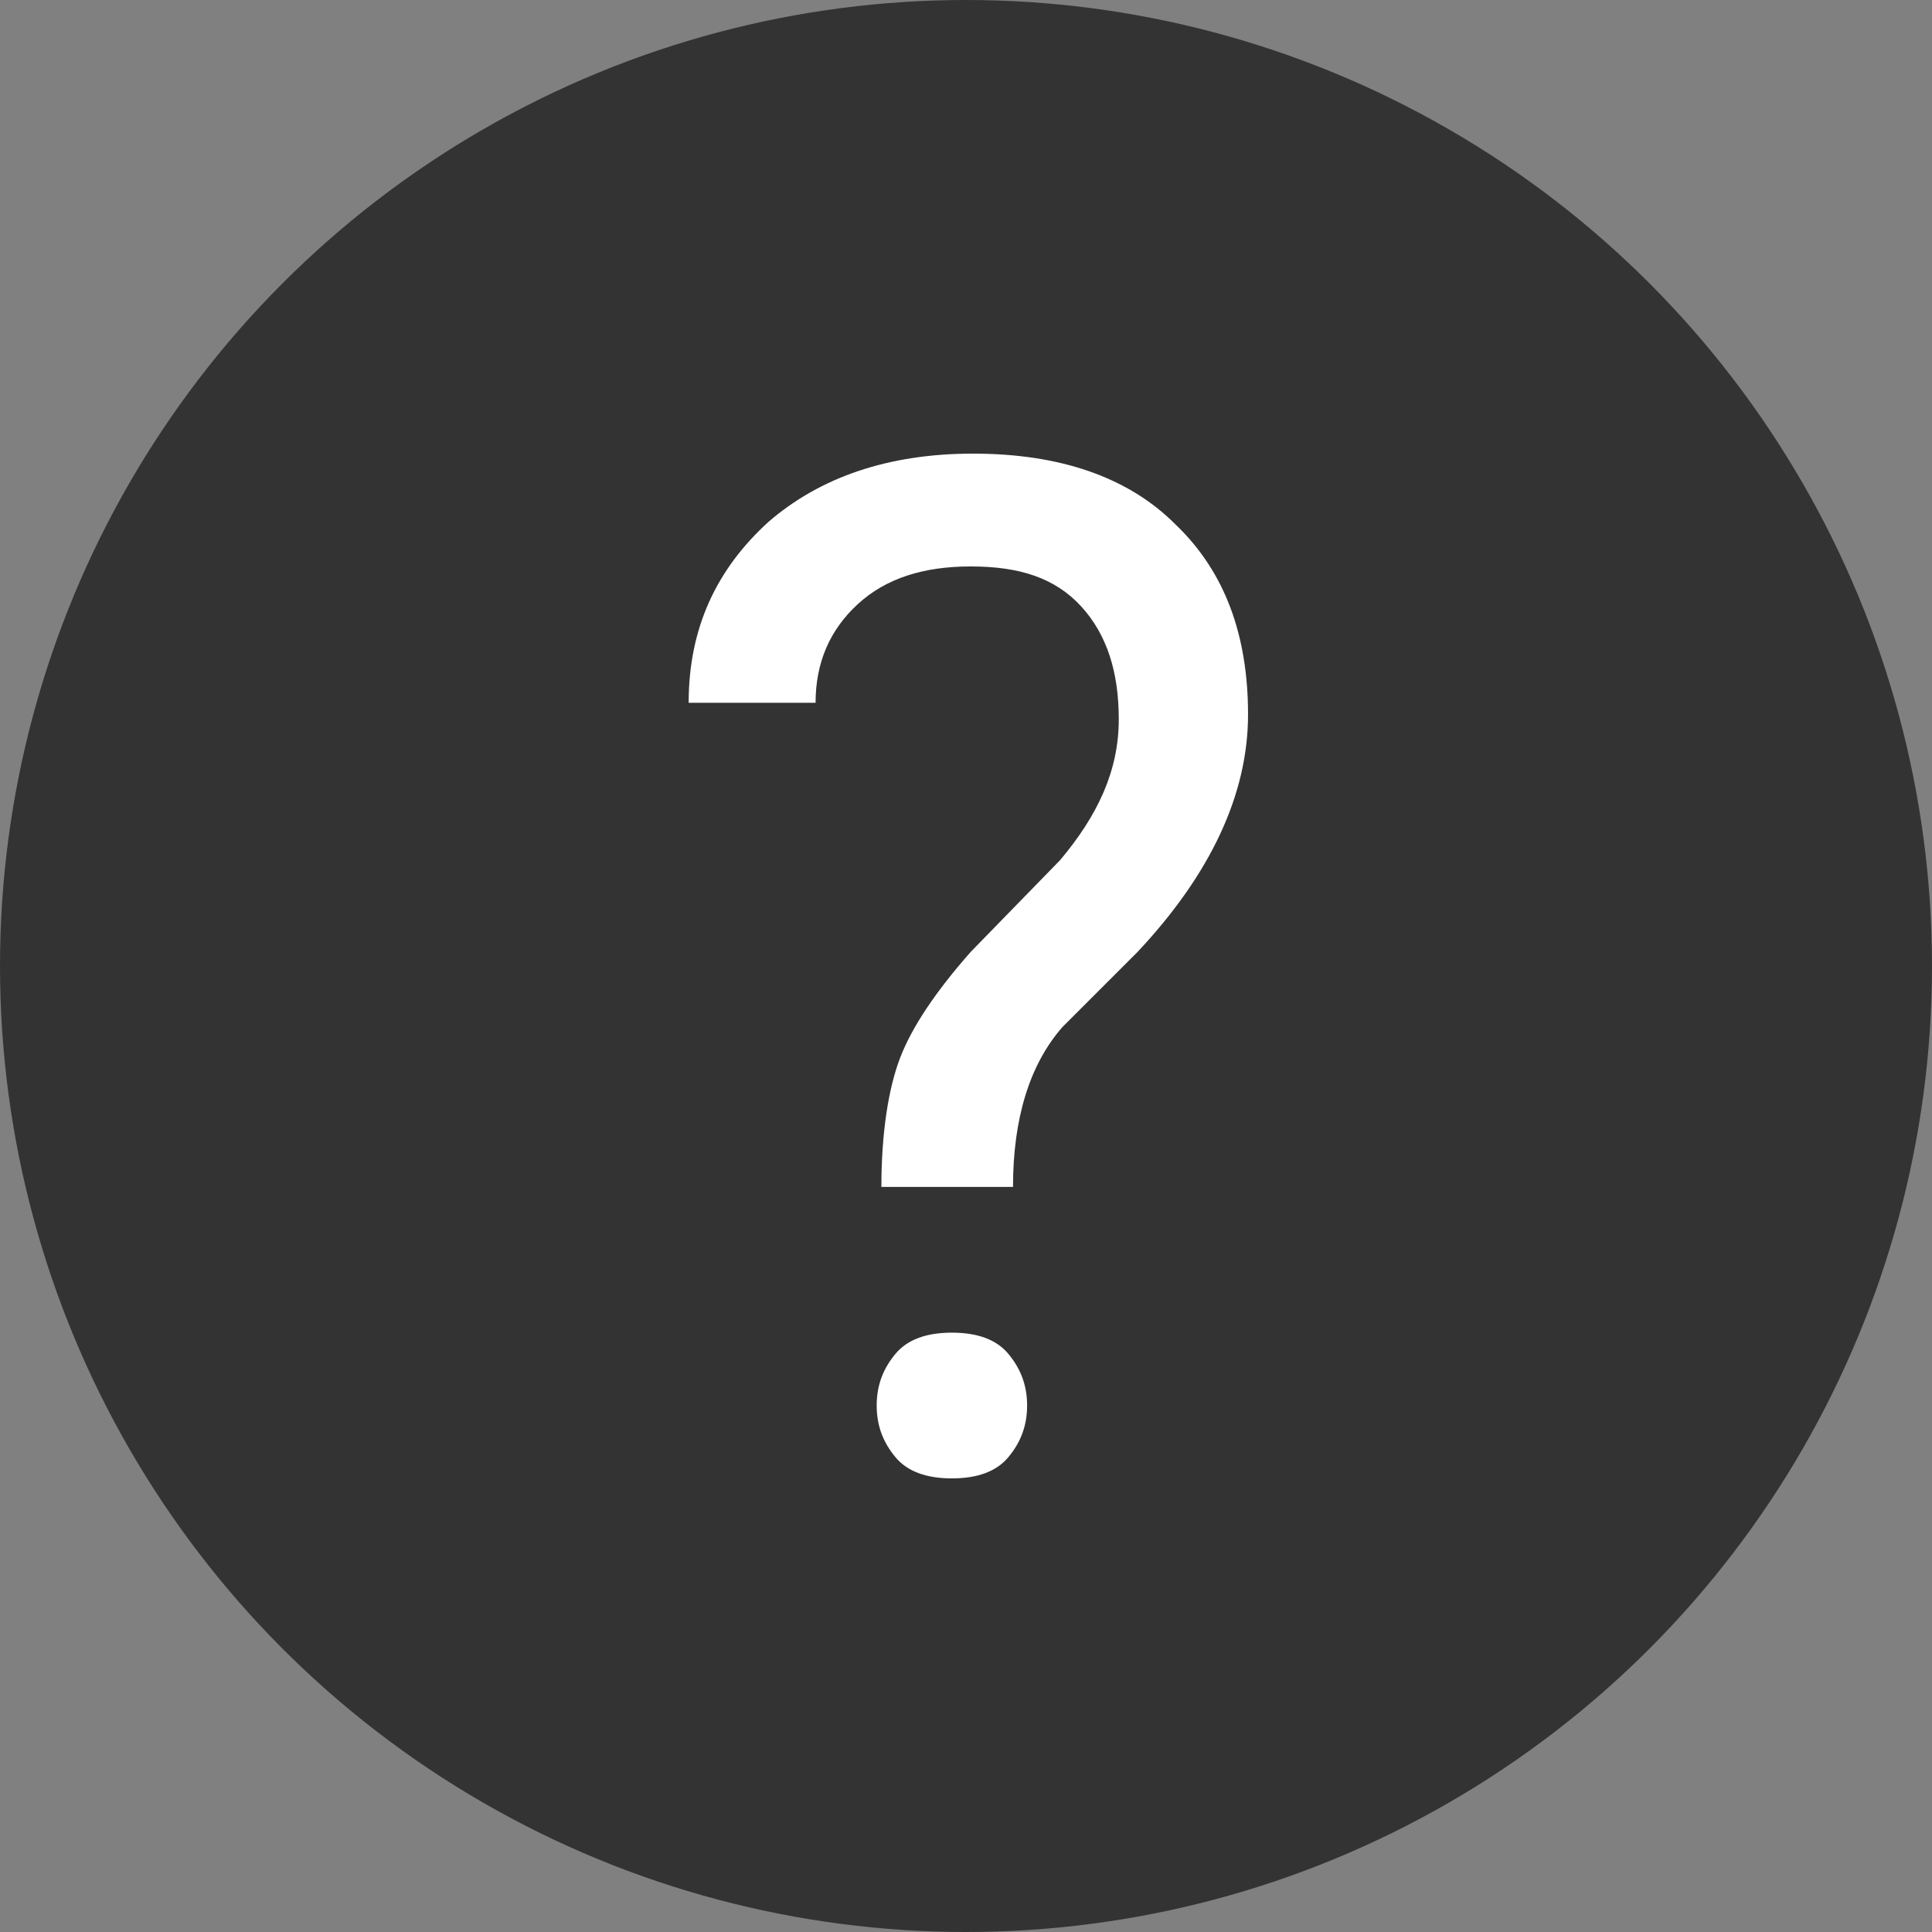
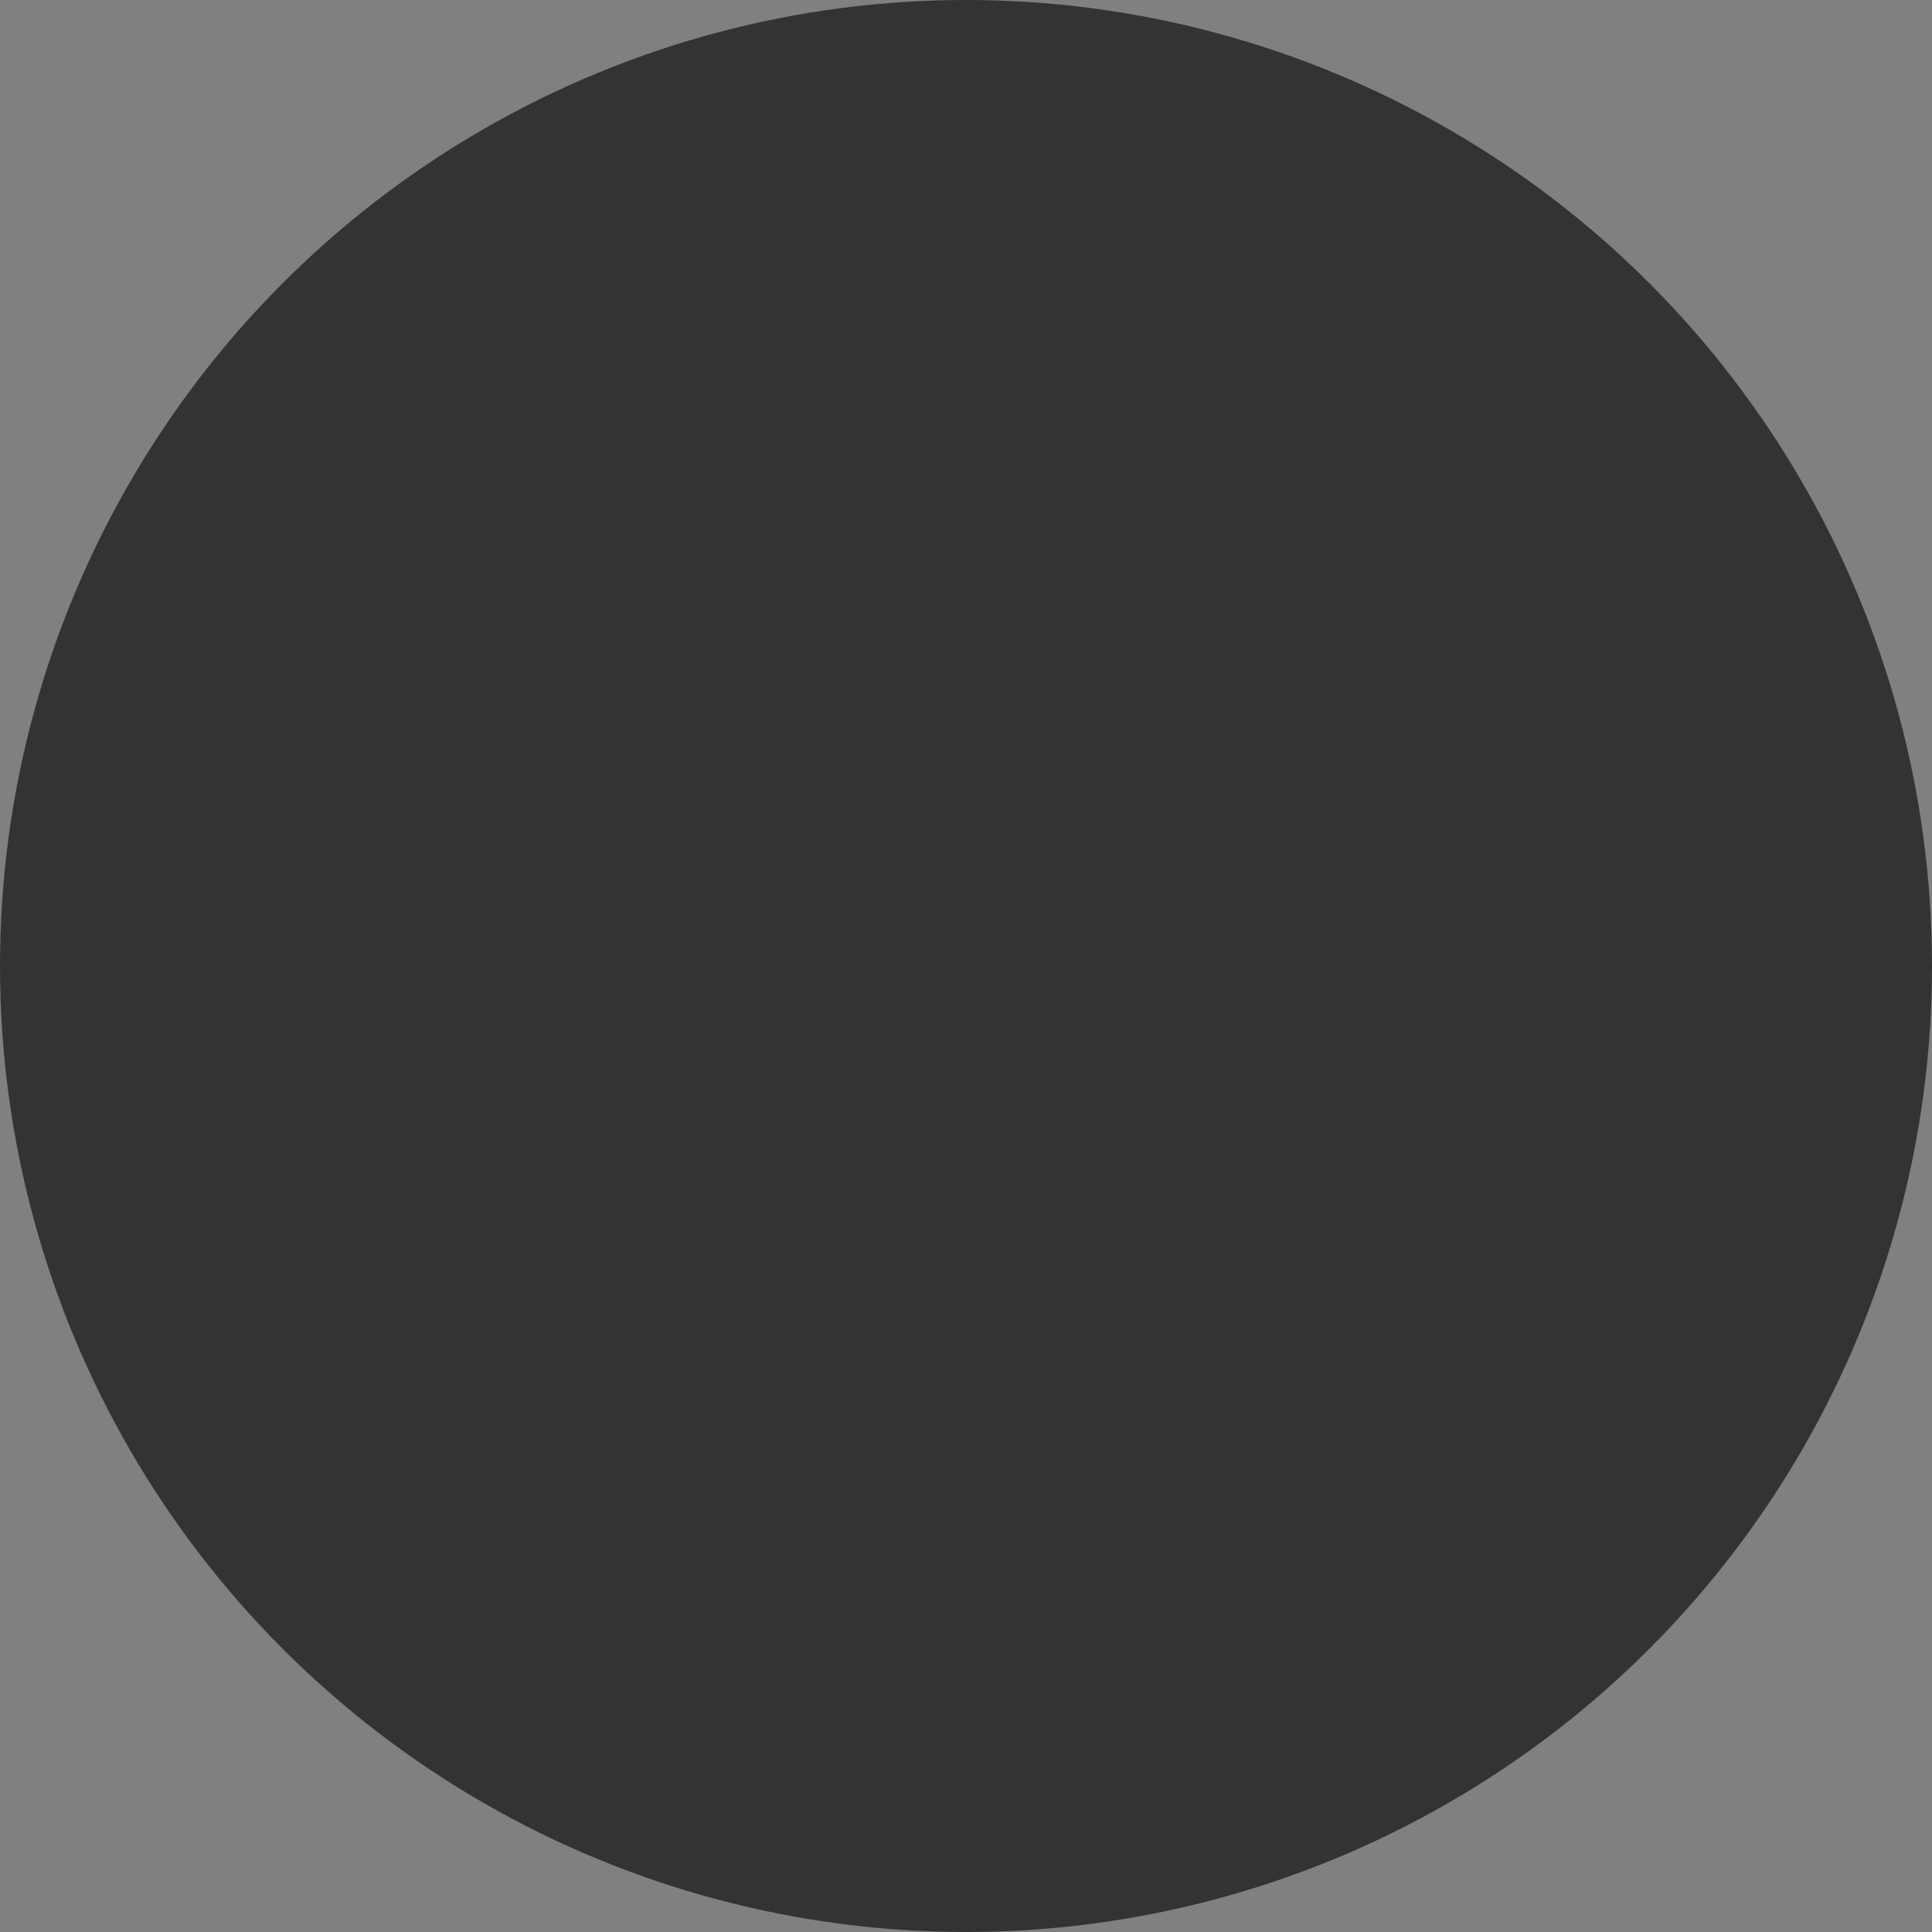
<svg xmlns="http://www.w3.org/2000/svg" version="1.1" id="Layer_1" x="0px" y="0px" viewBox="0 0 82.2 82.2" style="enable-background:new 0 0 82.2 82.2;" xml:space="preserve">
  <rect x="0" y="0" width="82.2" height="82.2" fill="#808080" stroke="none" />
  <style type="text/css">
	.st0{fill:#333333;}
	.st1{fill:#FFFFFF;}
</style>
  <circle class="st0" cx="41.1" cy="41.1" r="41.1" />
  <g>
-     <path class="st1" d="M37.5,50.5c0-2.3,0.3-4.2,0.8-5.5s1.5-2.8,3-4.5l3.8-3.9c1.6-1.9,2.5-3.8,2.5-6c0-2-0.5-3.6-1.6-4.8   c-1.1-1.2-2.6-1.7-4.7-1.7c-2,0-3.6,0.5-4.8,1.6s-1.8,2.5-1.8,4.2h-5.4c0-3.2,1.2-5.7,3.4-7.7c2.2-1.9,5.1-2.9,8.7-2.9   c3.7,0,6.6,1,8.6,3c2.1,2,3.1,4.7,3.1,8.1c0,3.4-1.6,6.8-4.7,10.1l-3.2,3.2c-1.4,1.6-2.1,3.9-2.1,6.8H37.5z M37.3,59.8   c0-0.9,0.3-1.6,0.8-2.2s1.3-0.9,2.4-0.9s1.9,0.3,2.4,0.9s0.8,1.3,0.8,2.2s-0.3,1.6-0.8,2.2s-1.3,0.9-2.4,0.9s-1.9-0.3-2.4-0.9   S37.3,60.7,37.3,59.8z" />
-   </g>
+     </g>
</svg>